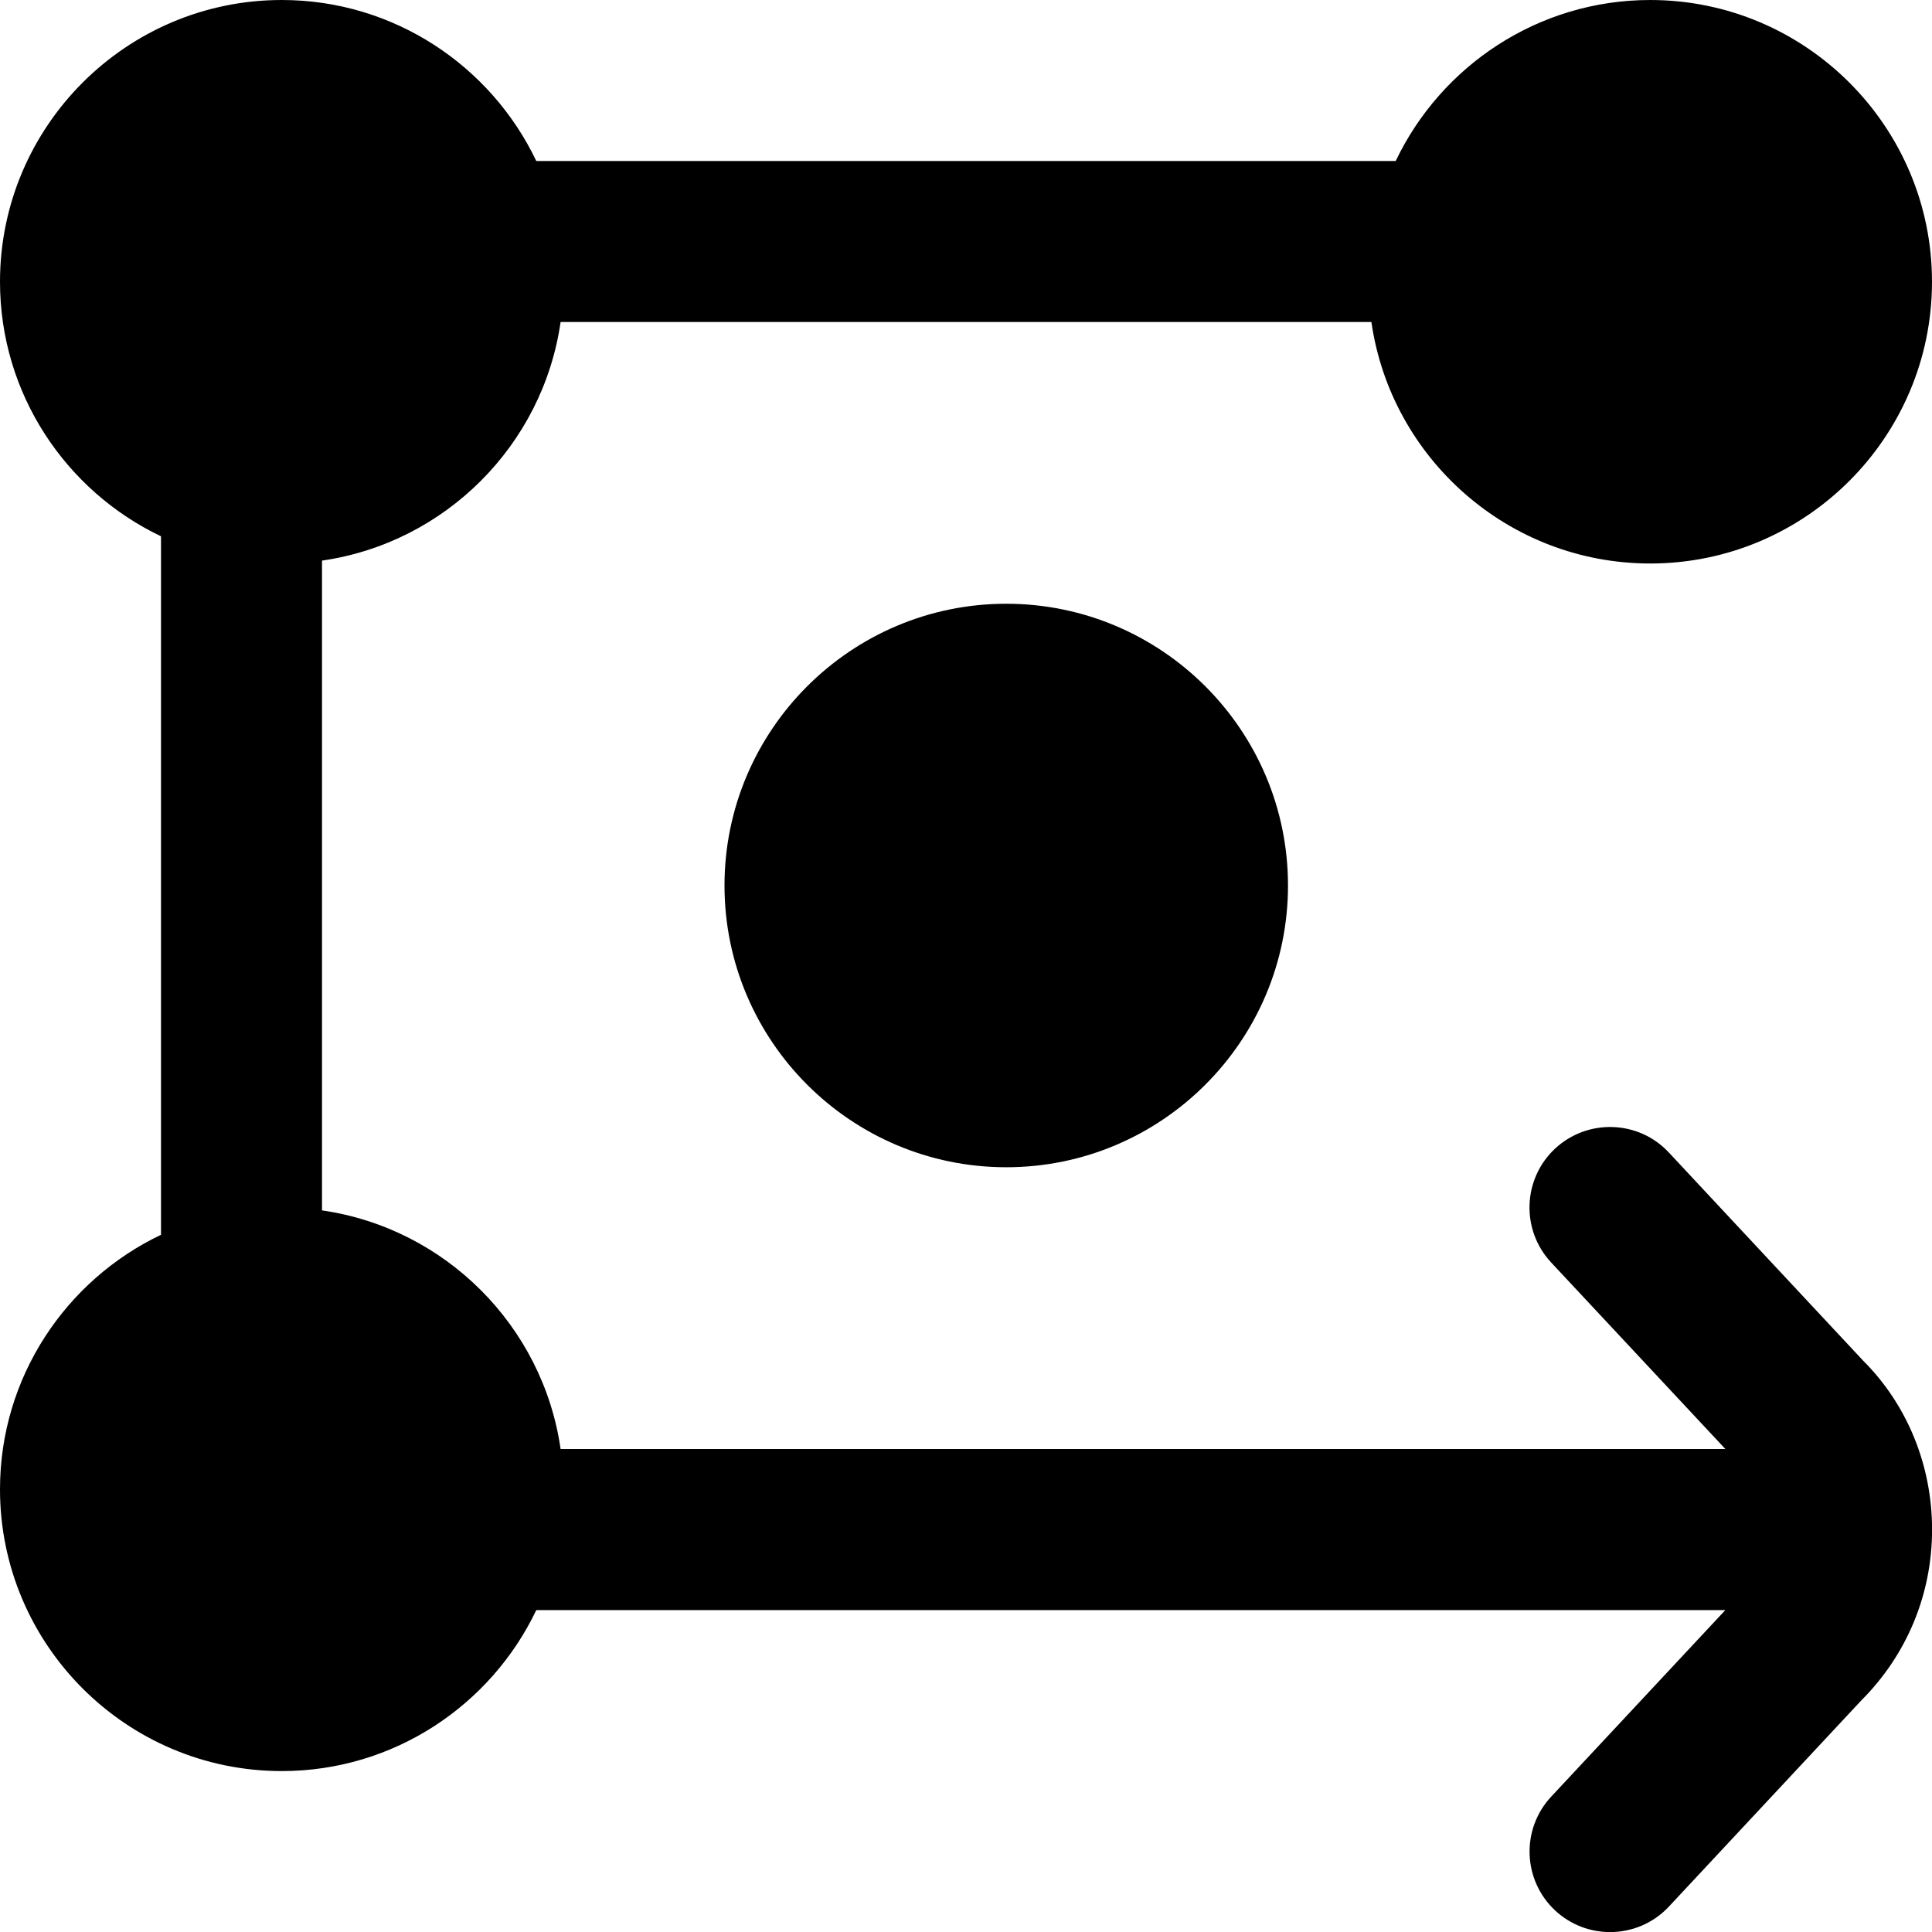
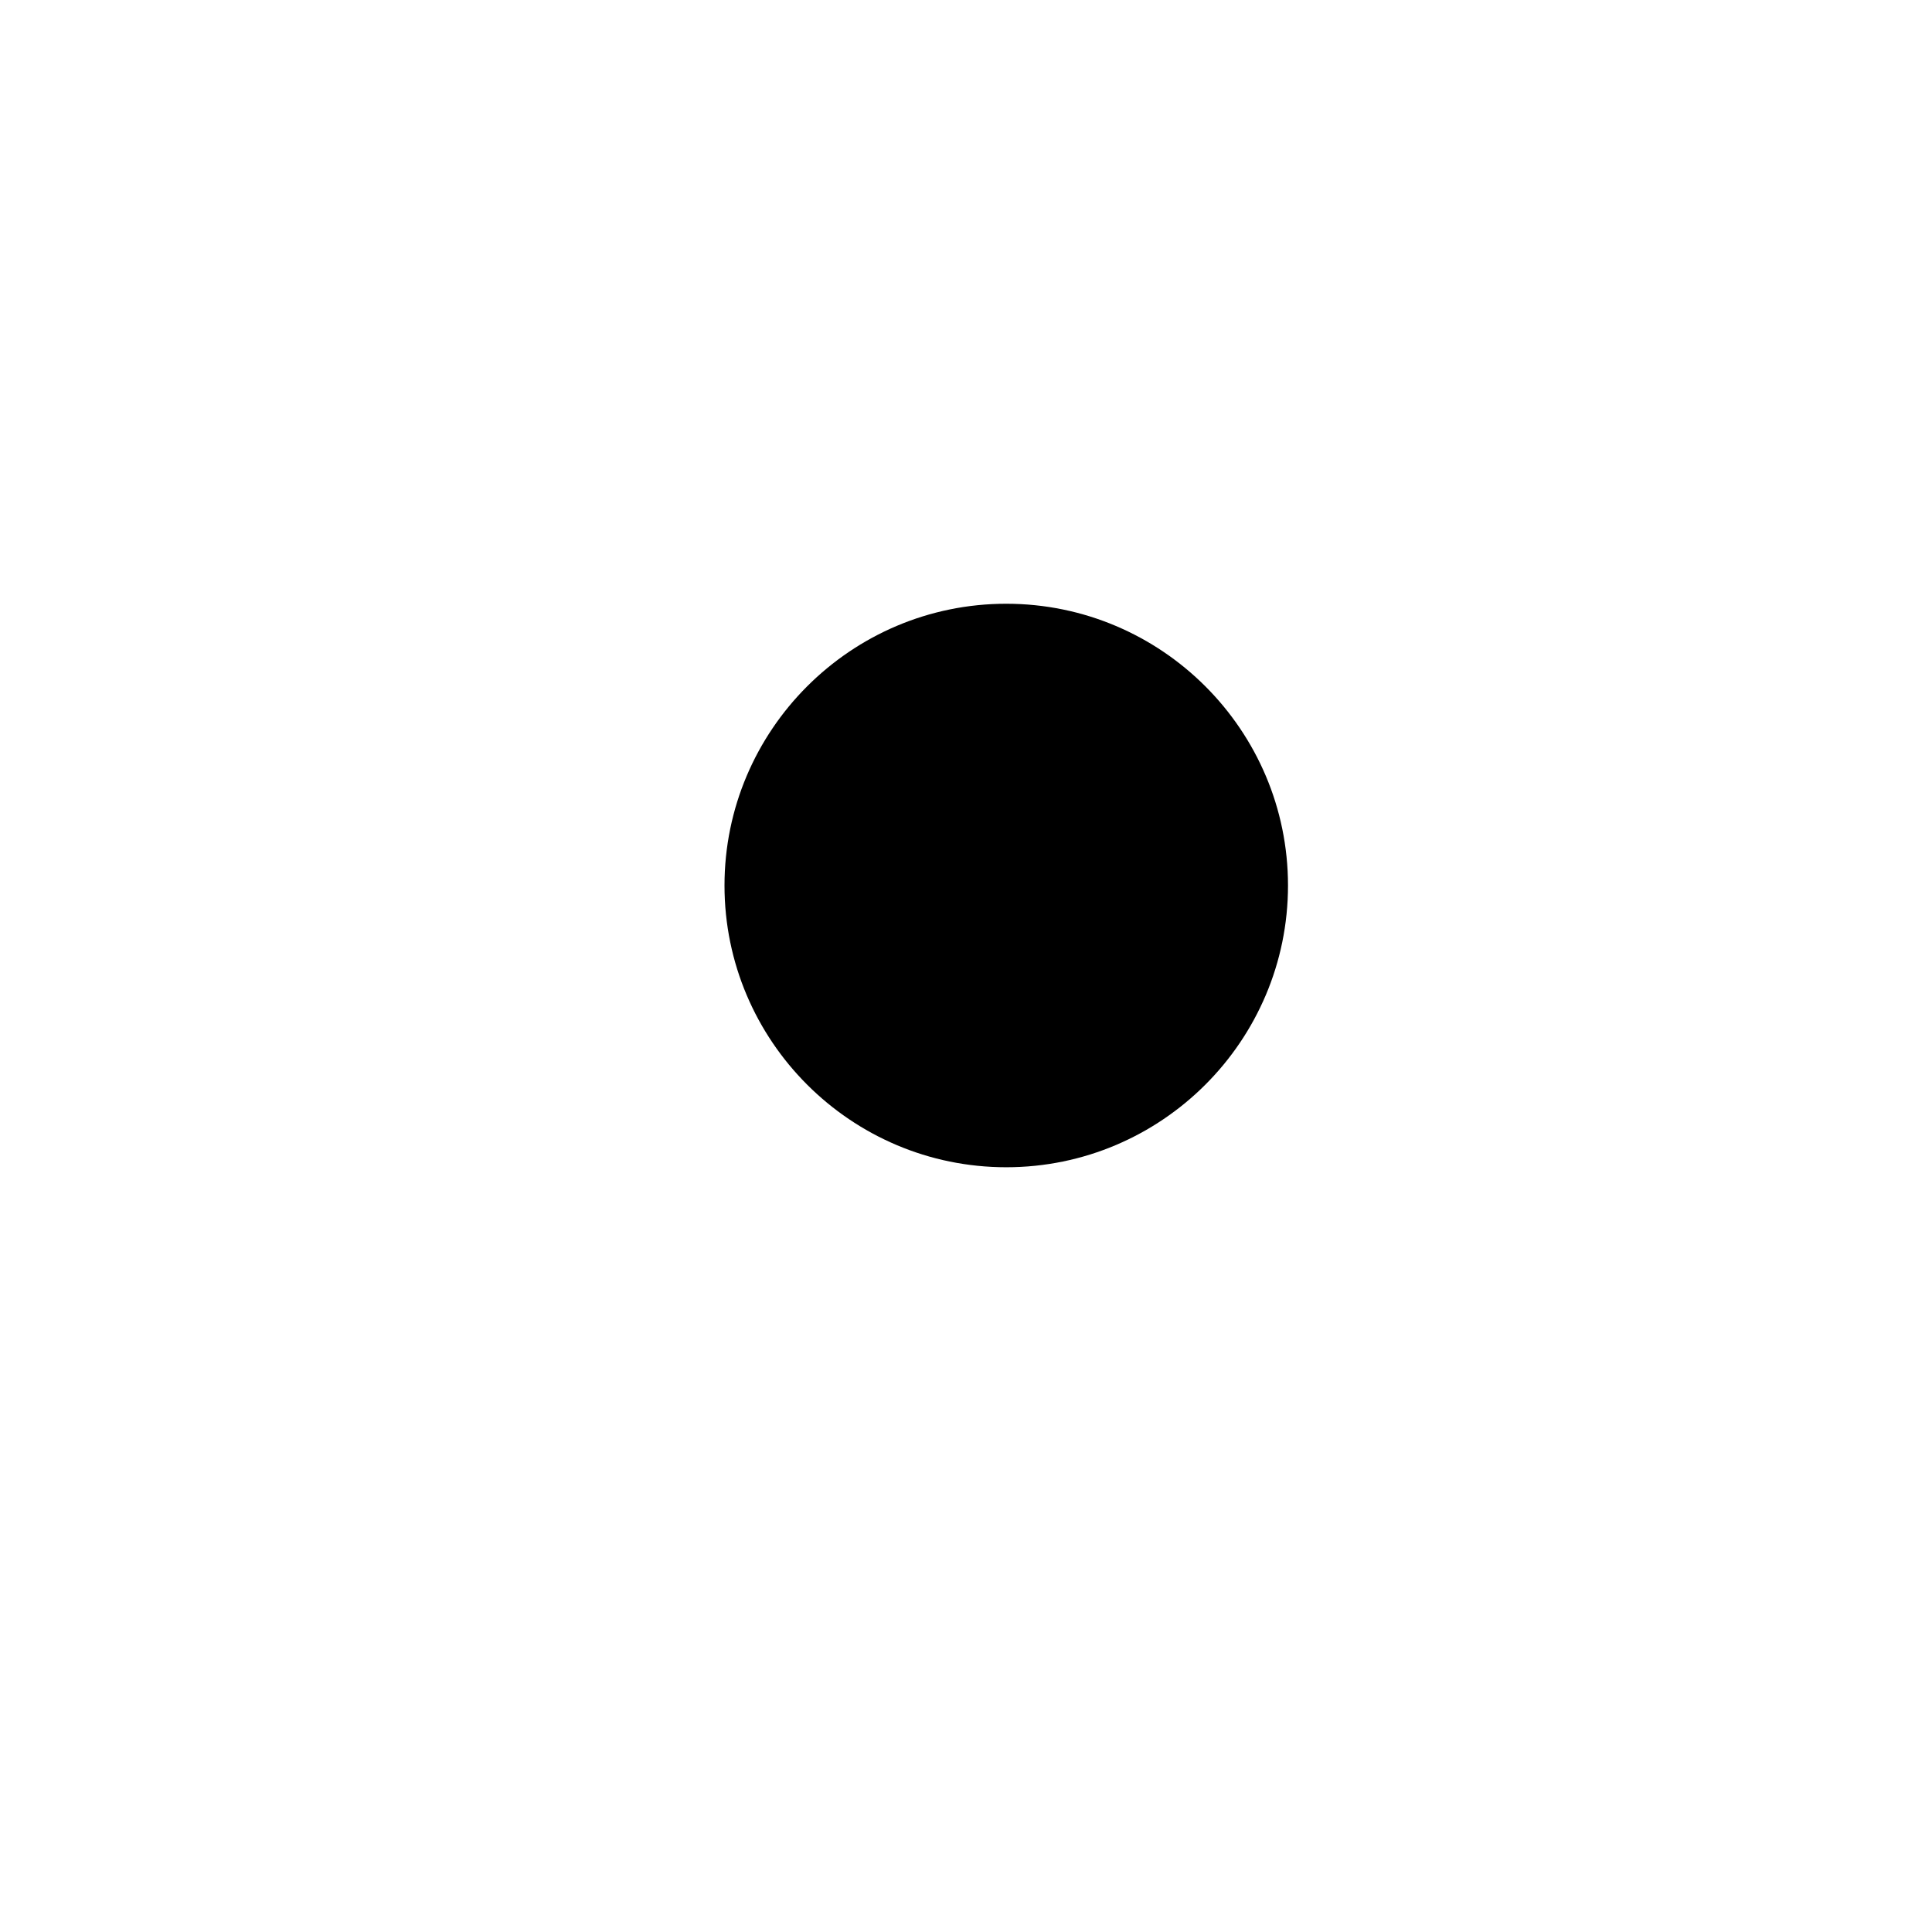
<svg xmlns="http://www.w3.org/2000/svg" id="Layer_1" data-name="Layer 1" viewBox="0 0 24 24">
  <path d="m9,11c0,1.93,1.57,3.5,3.5,3.5s3.5-1.57,3.5-3.5-1.57-3.5-3.5-3.5-3.5,1.57-3.5,3.5Z" />
-   <path d="m20.731,14.317c-.376-.404-1.01-.424-1.414-.048-.403.377-.425,1.01-.048,1.414l2.164,2.317H6.964c-.22-1.53-1.434-2.744-2.964-2.964V6.964c1.53-.22,2.744-1.434,2.964-2.964h10.072c.243,1.694,1.704,3,3.464,3,1.93,0,3.5-1.57,3.5-3.5s-1.57-3.5-3.5-3.5c-1.393,0-2.599.819-3.162,2H6.662c-.563-1.181-1.769-2-3.162-2C1.57,0,0,1.57,0,3.5c0,1.393.819,2.599,2,3.162v8.677c-1.181.563-2,1.769-2,3.162,0,1.93,1.57,3.5,3.5,3.5,1.393,0,2.599-.819,3.162-2h14.771l-2.163,2.317c-.377.404-.355,1.037.048,1.414.193.18.438.269.683.269.267,0,.534-.106.731-.317l2.39-2.561c.567-.567.879-1.32.879-2.122s-.312-1.555-.855-2.097l-2.414-2.586Z" />
</svg>